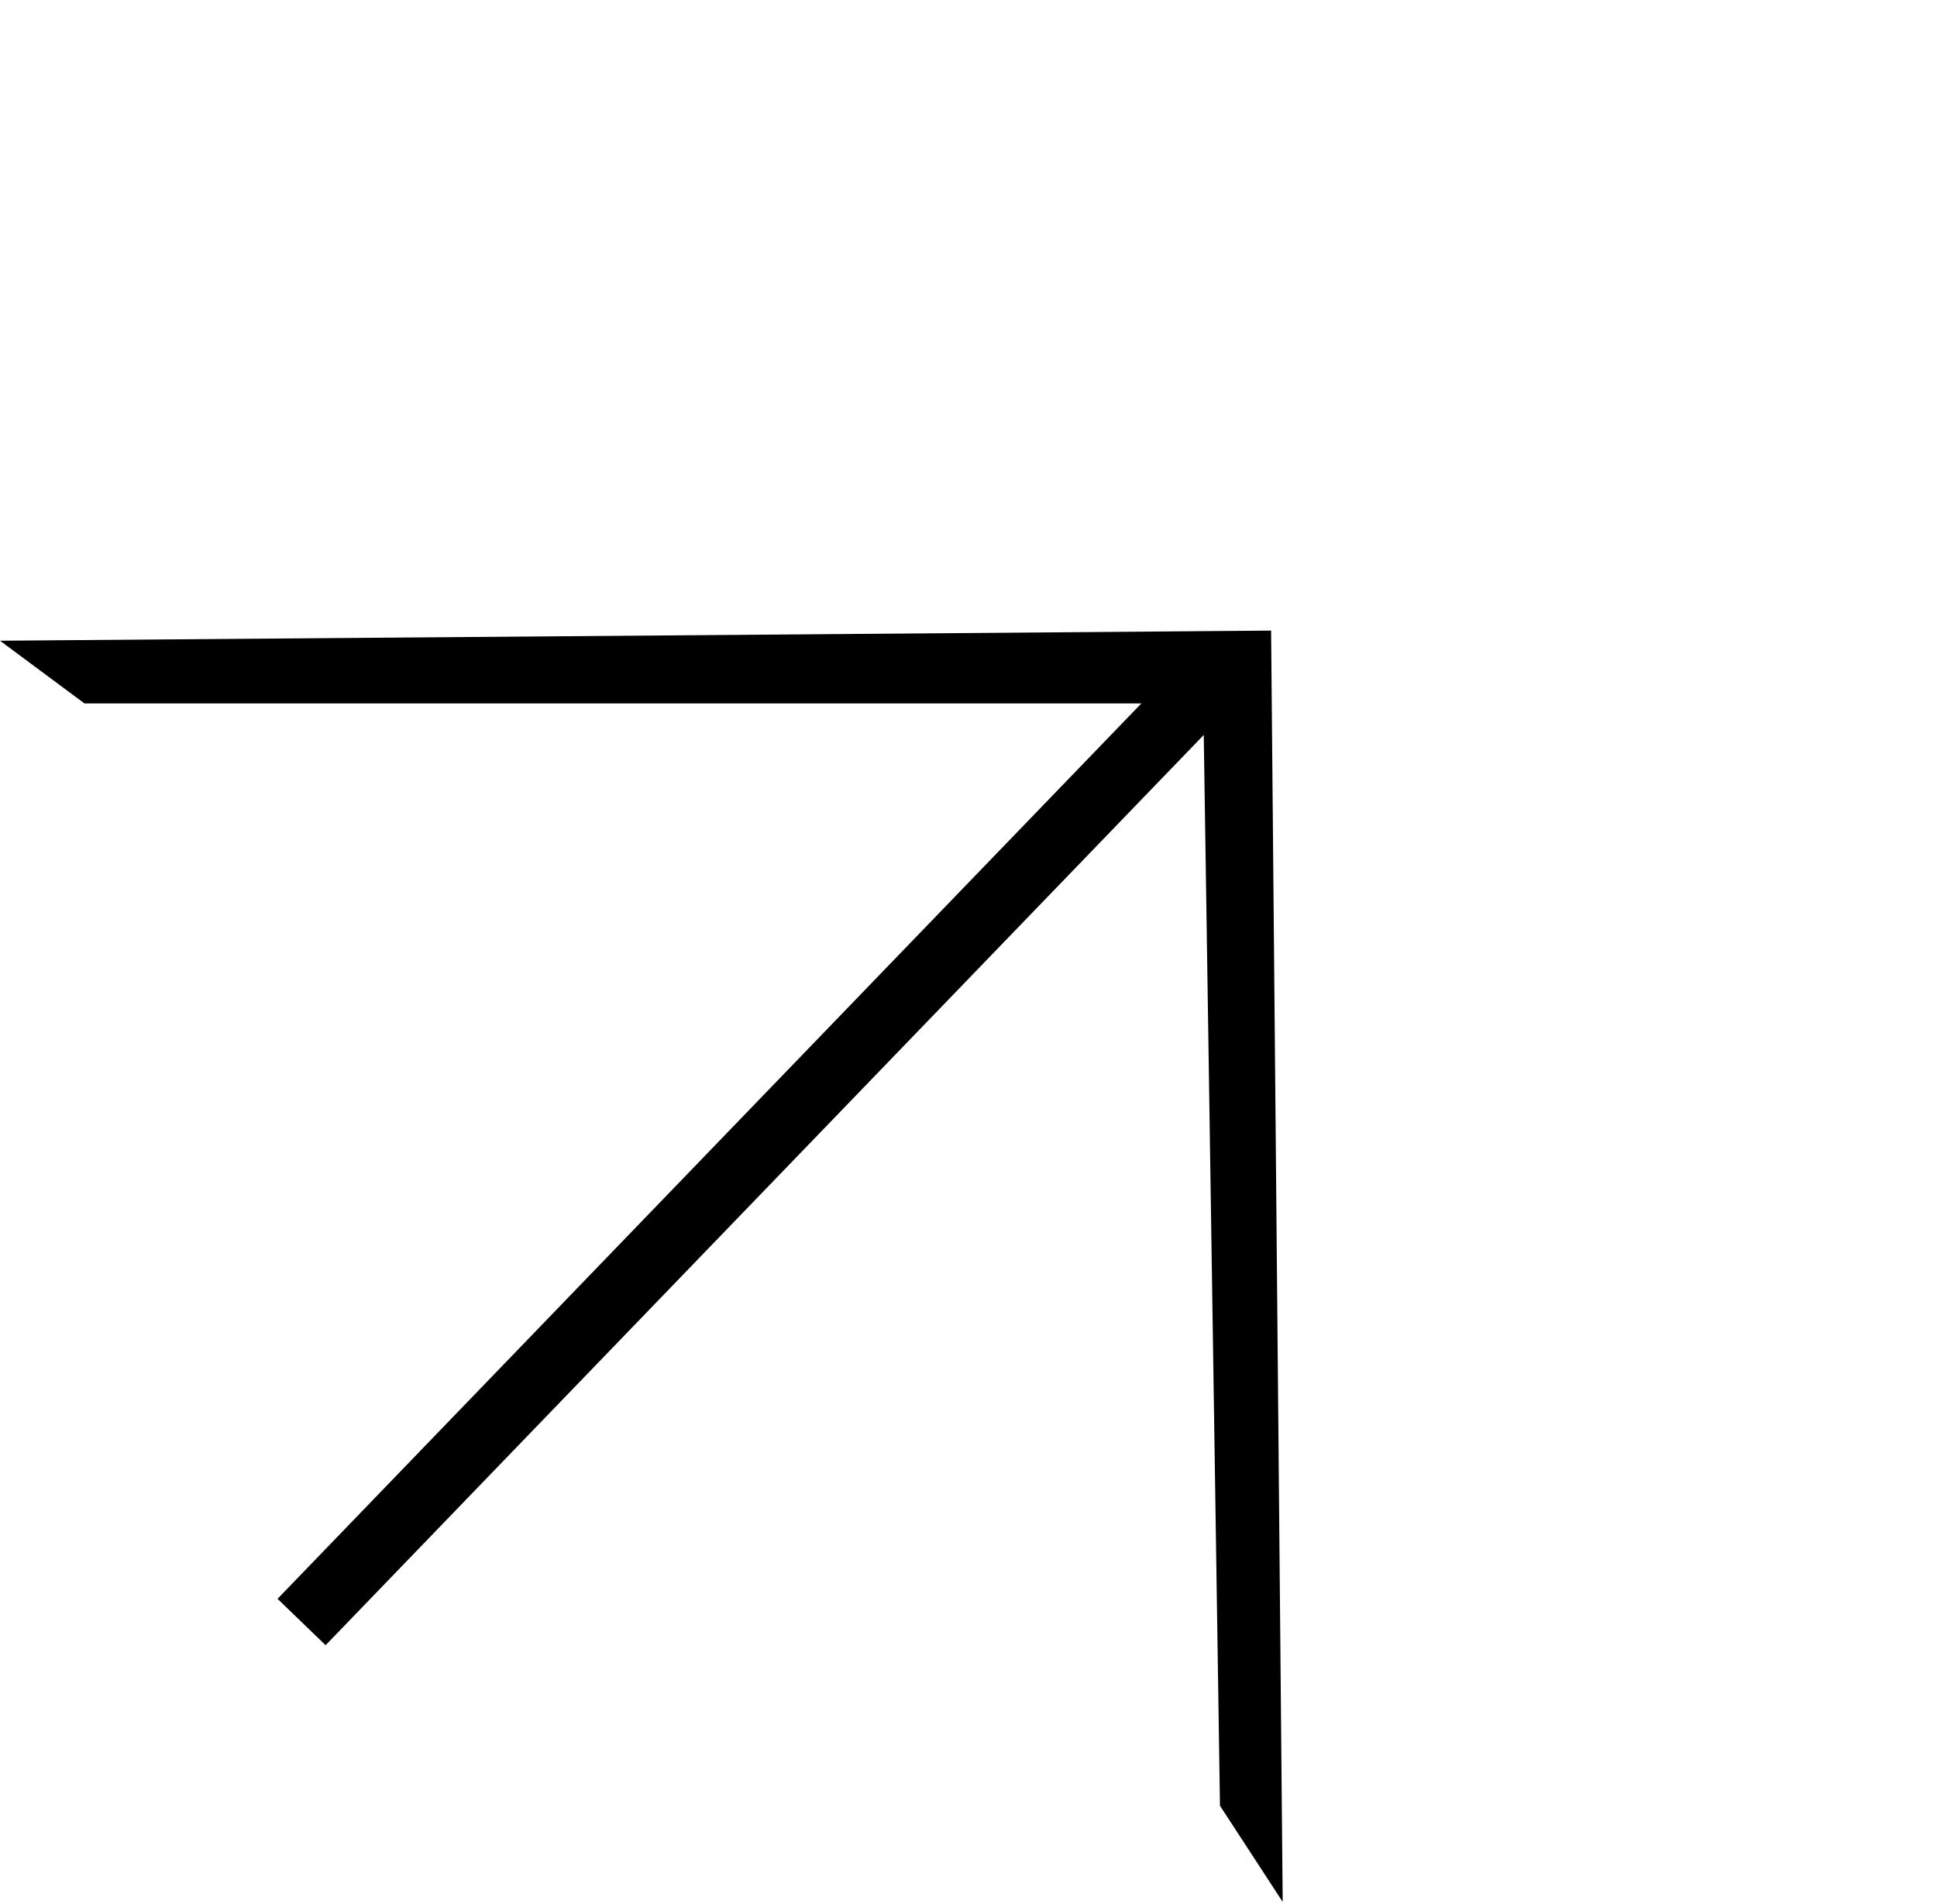
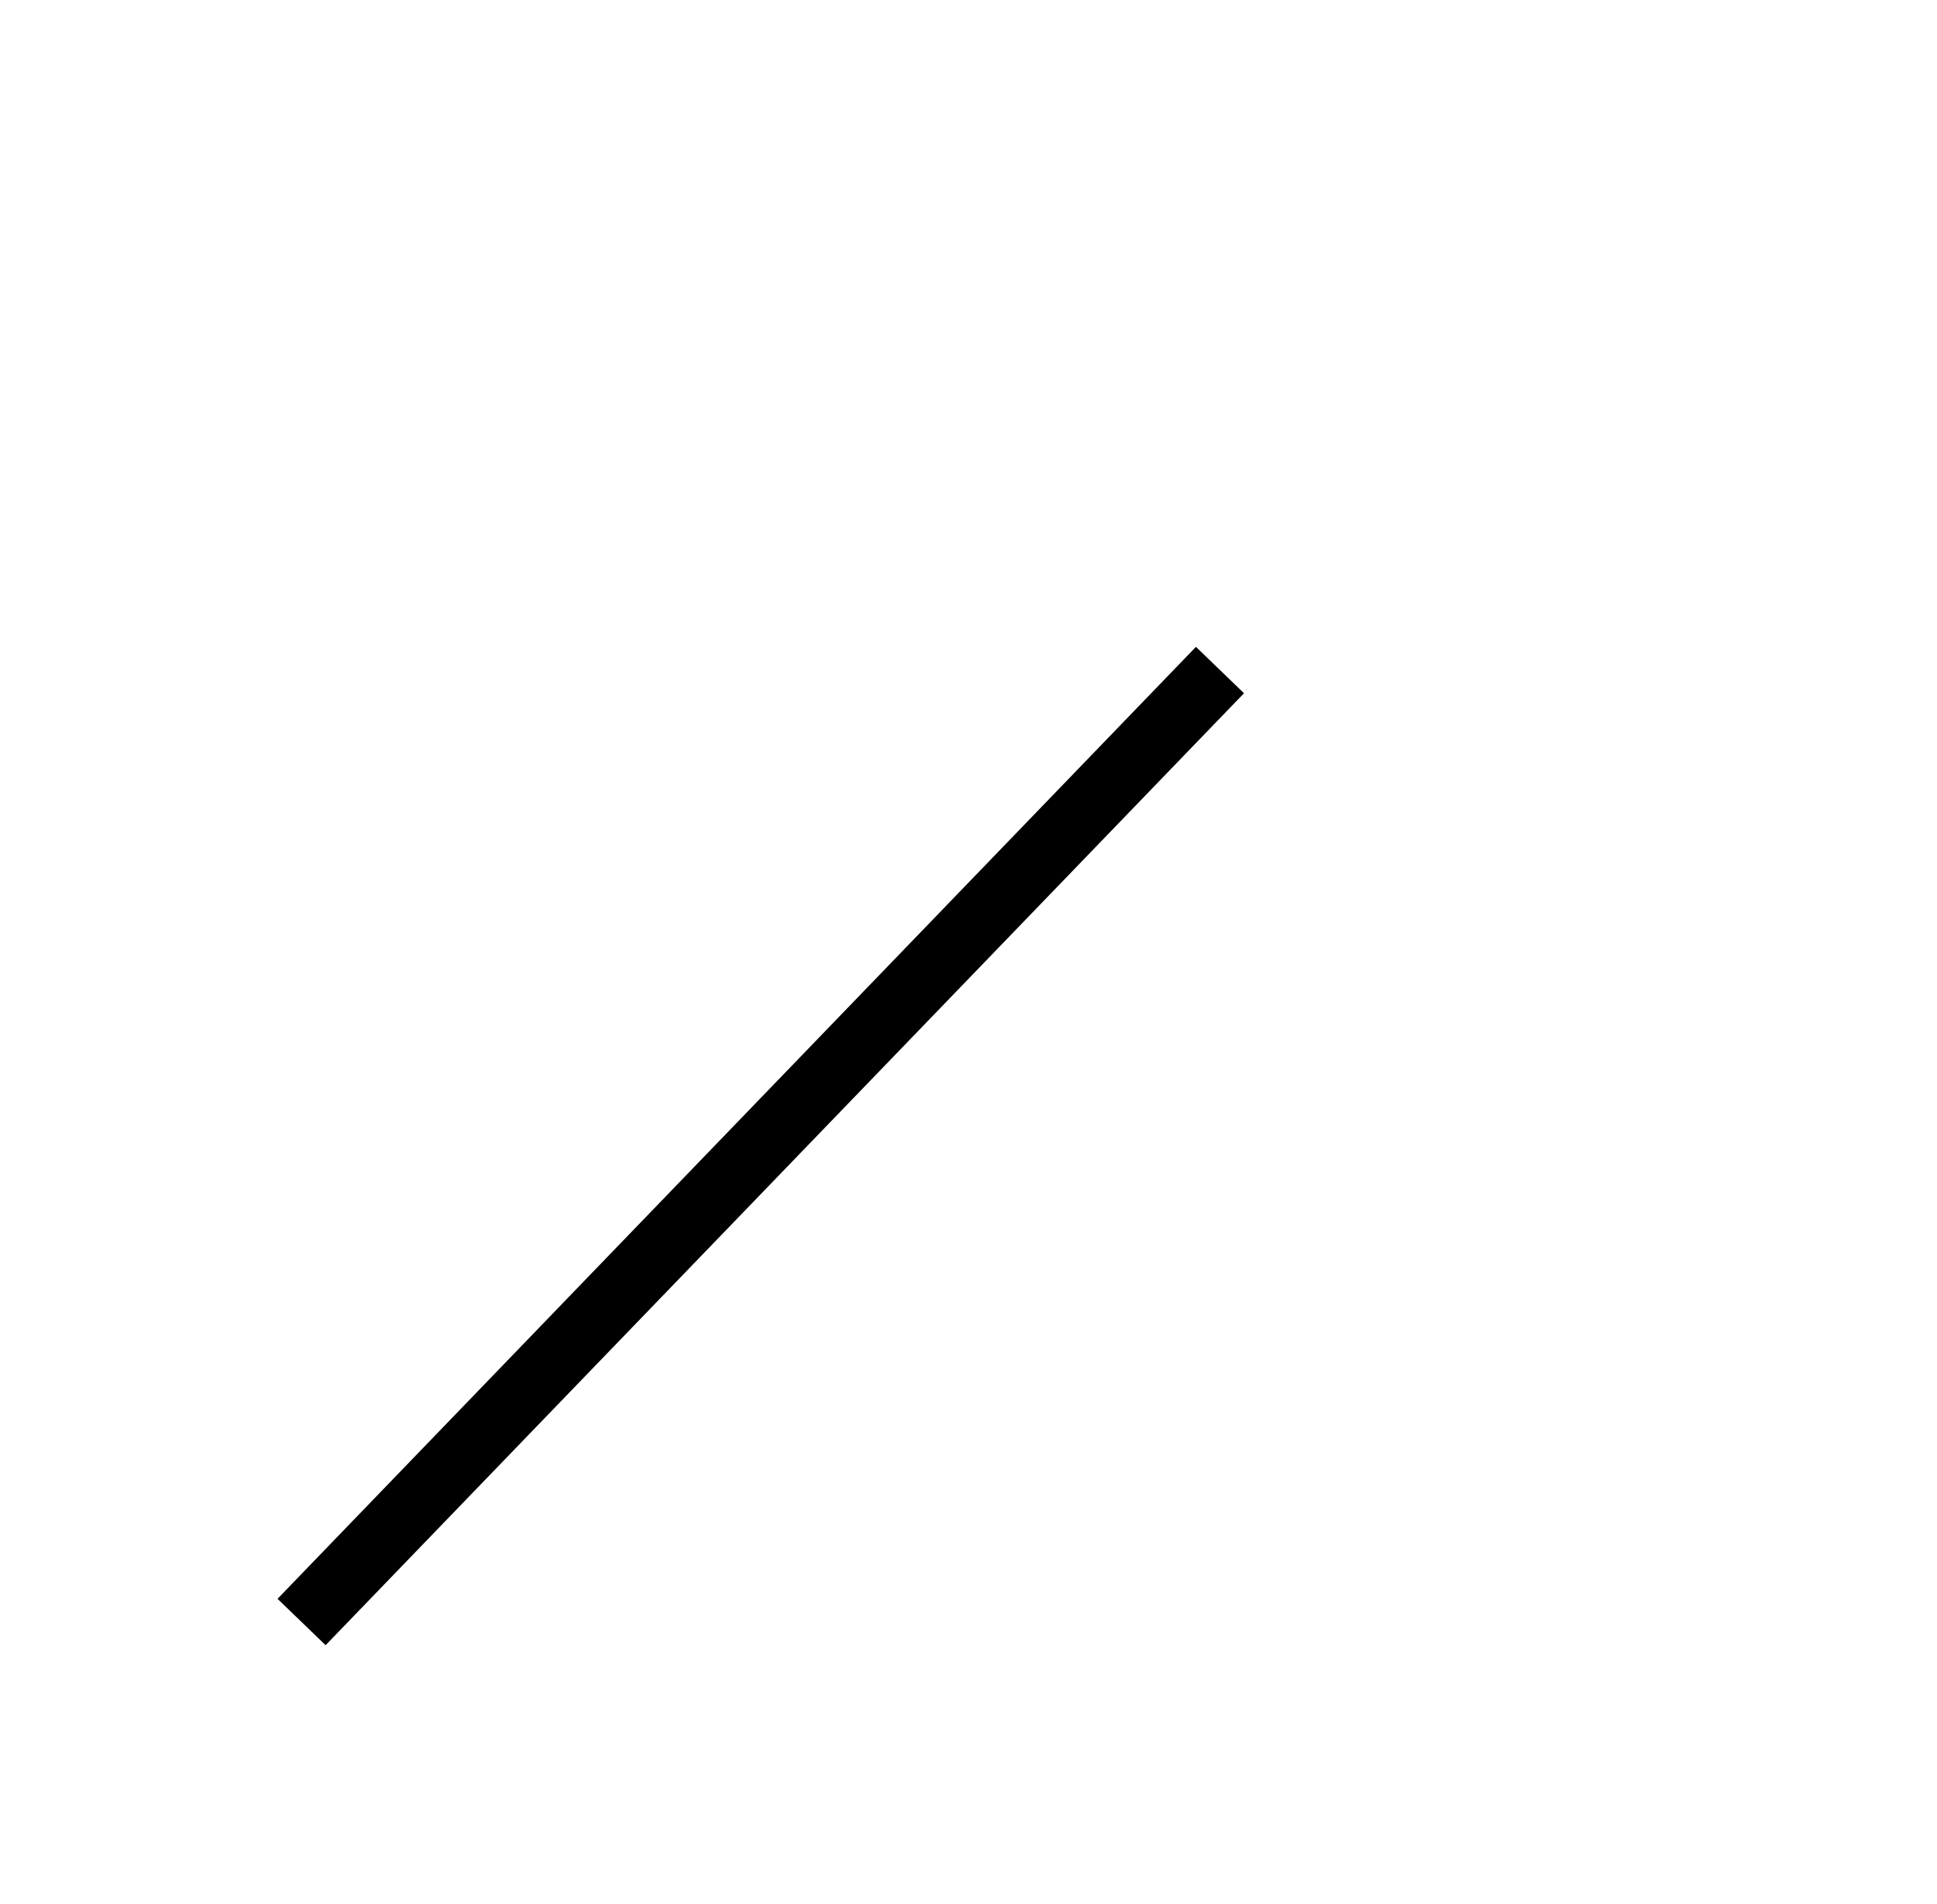
<svg xmlns="http://www.w3.org/2000/svg" width="58" height="57" viewBox="0 0 58 57" fill="none">
  <path d="M9.03 48.56L36.53 20.06" stroke="black" stroke-width="2" />
-   <path fill-rule="evenodd" clip-rule="evenodd" d="M38.408 56.94L38.086 21.617L38.061 18.879L35.323 18.901L-0 19.182L2.53 21.06L36.03 21.06L36.53 54.06L38.408 56.94Z" fill="black" />
</svg>